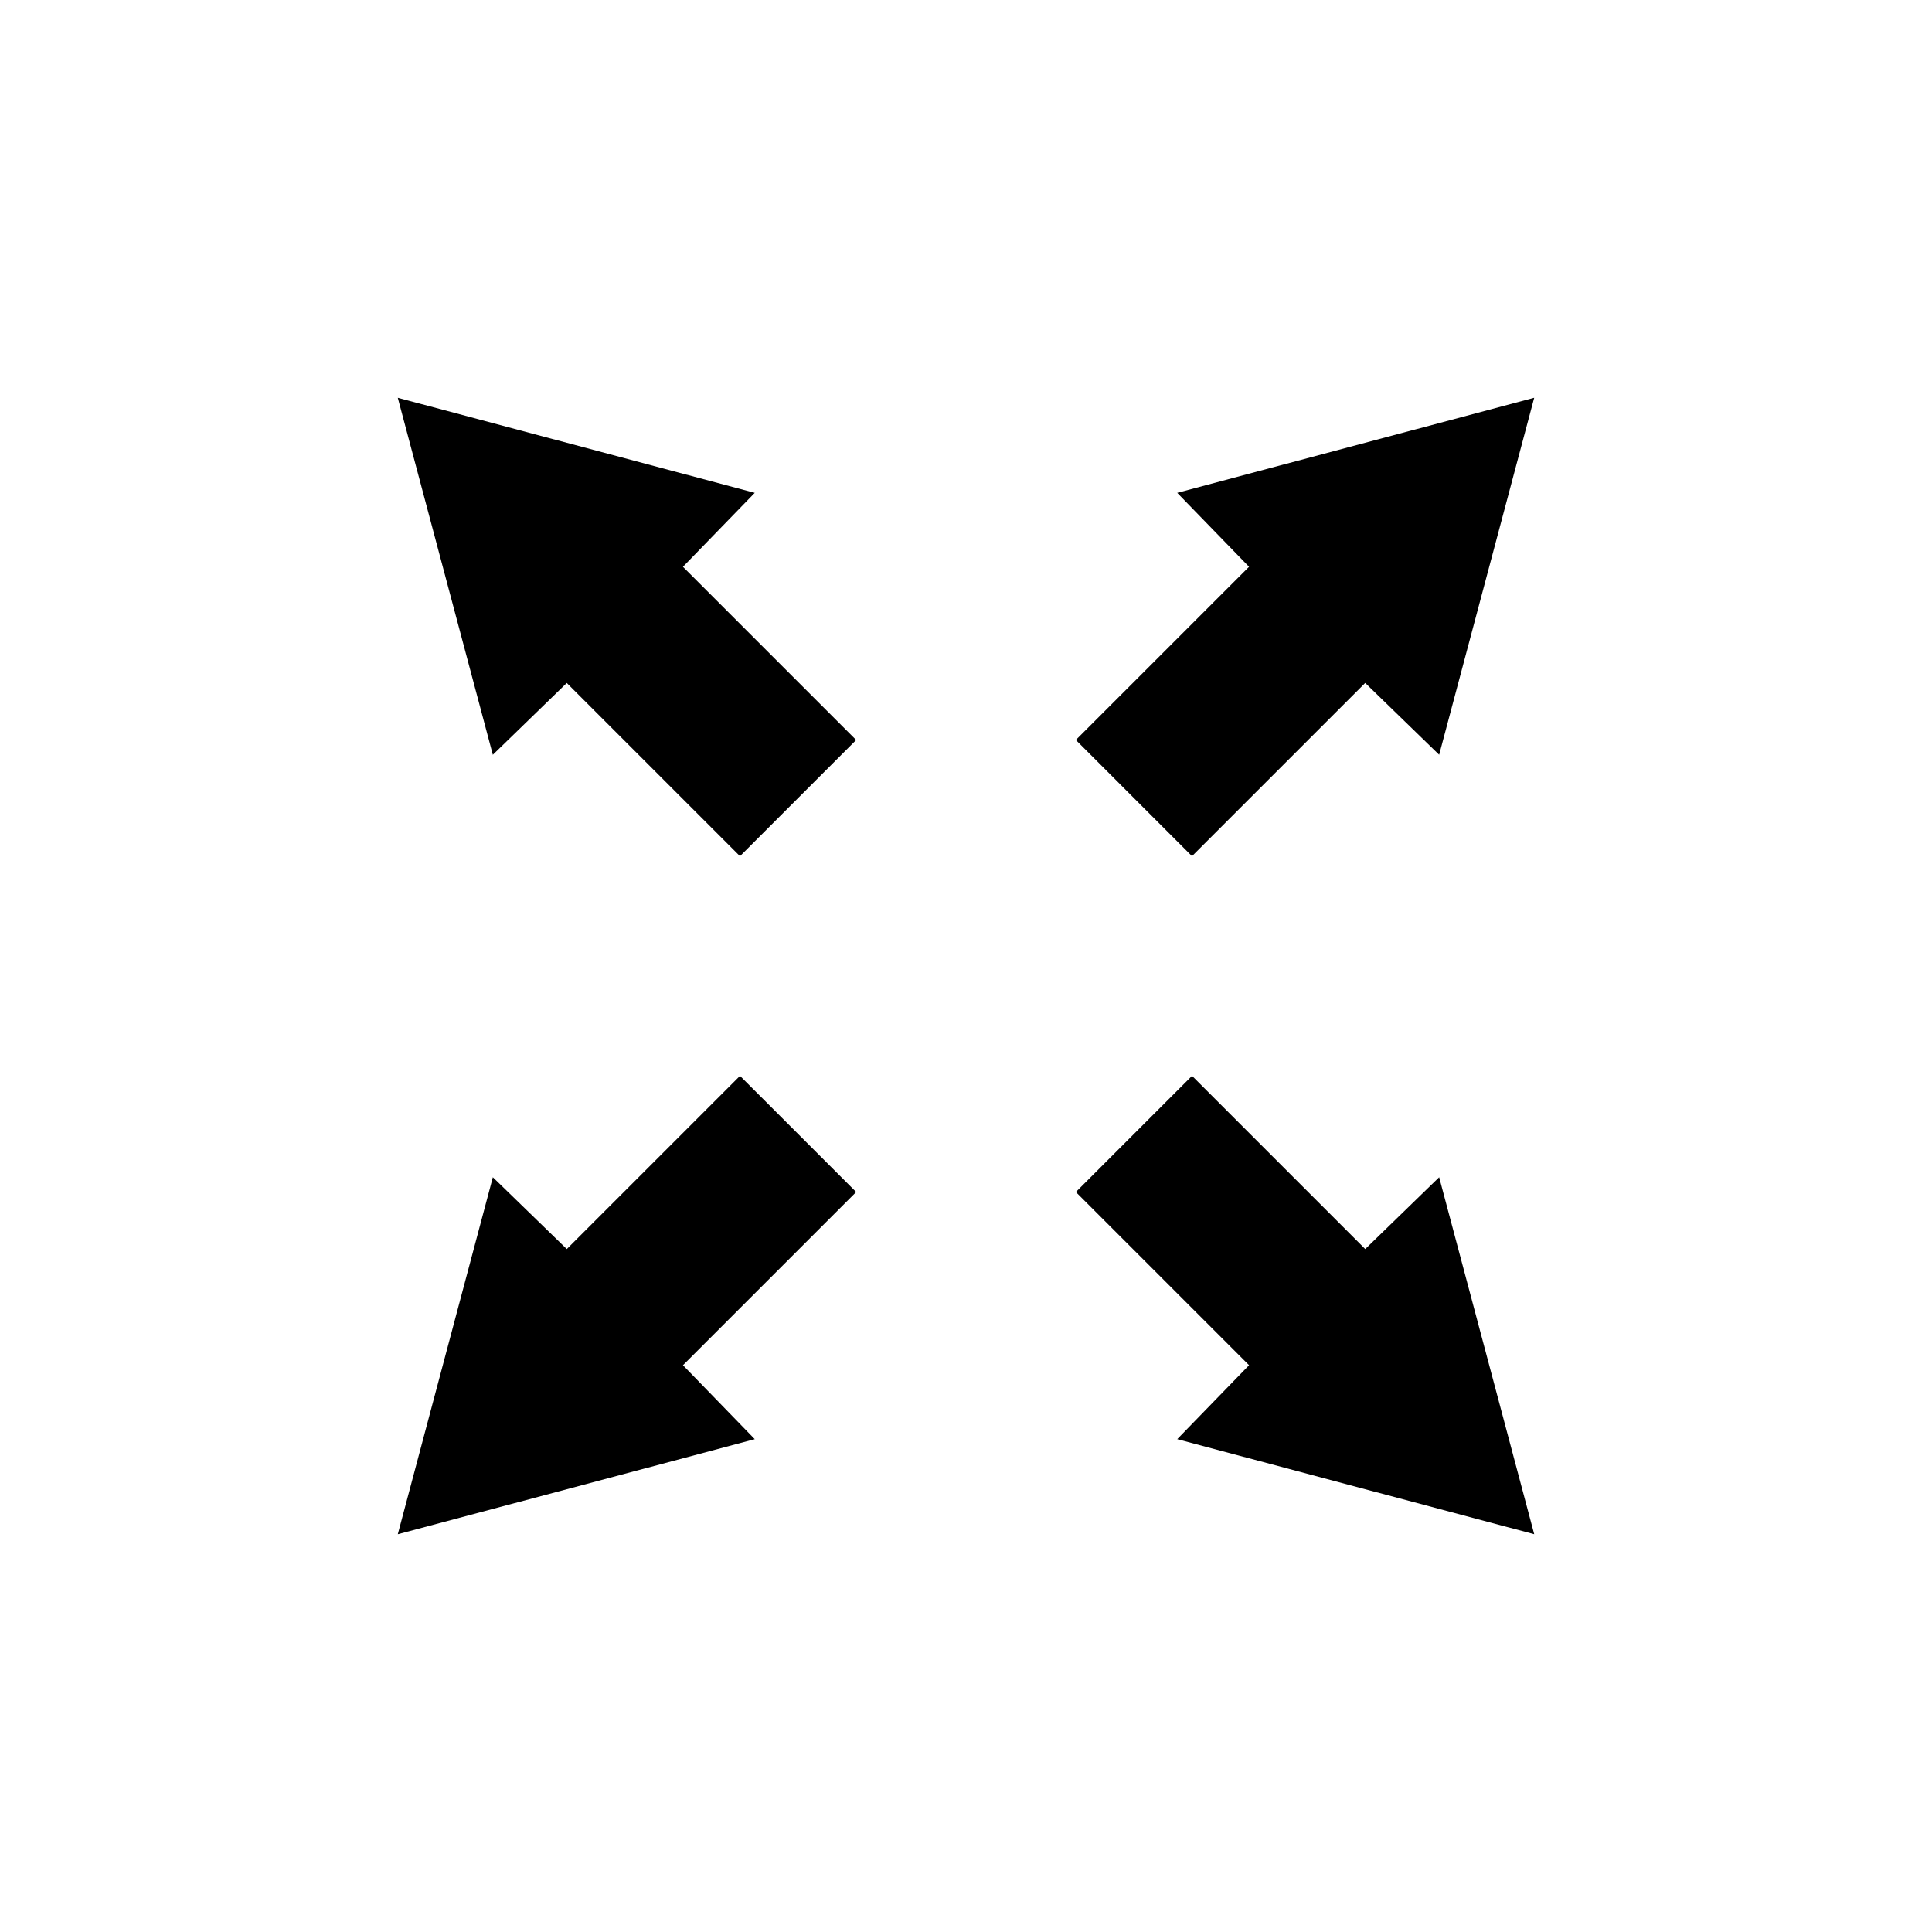
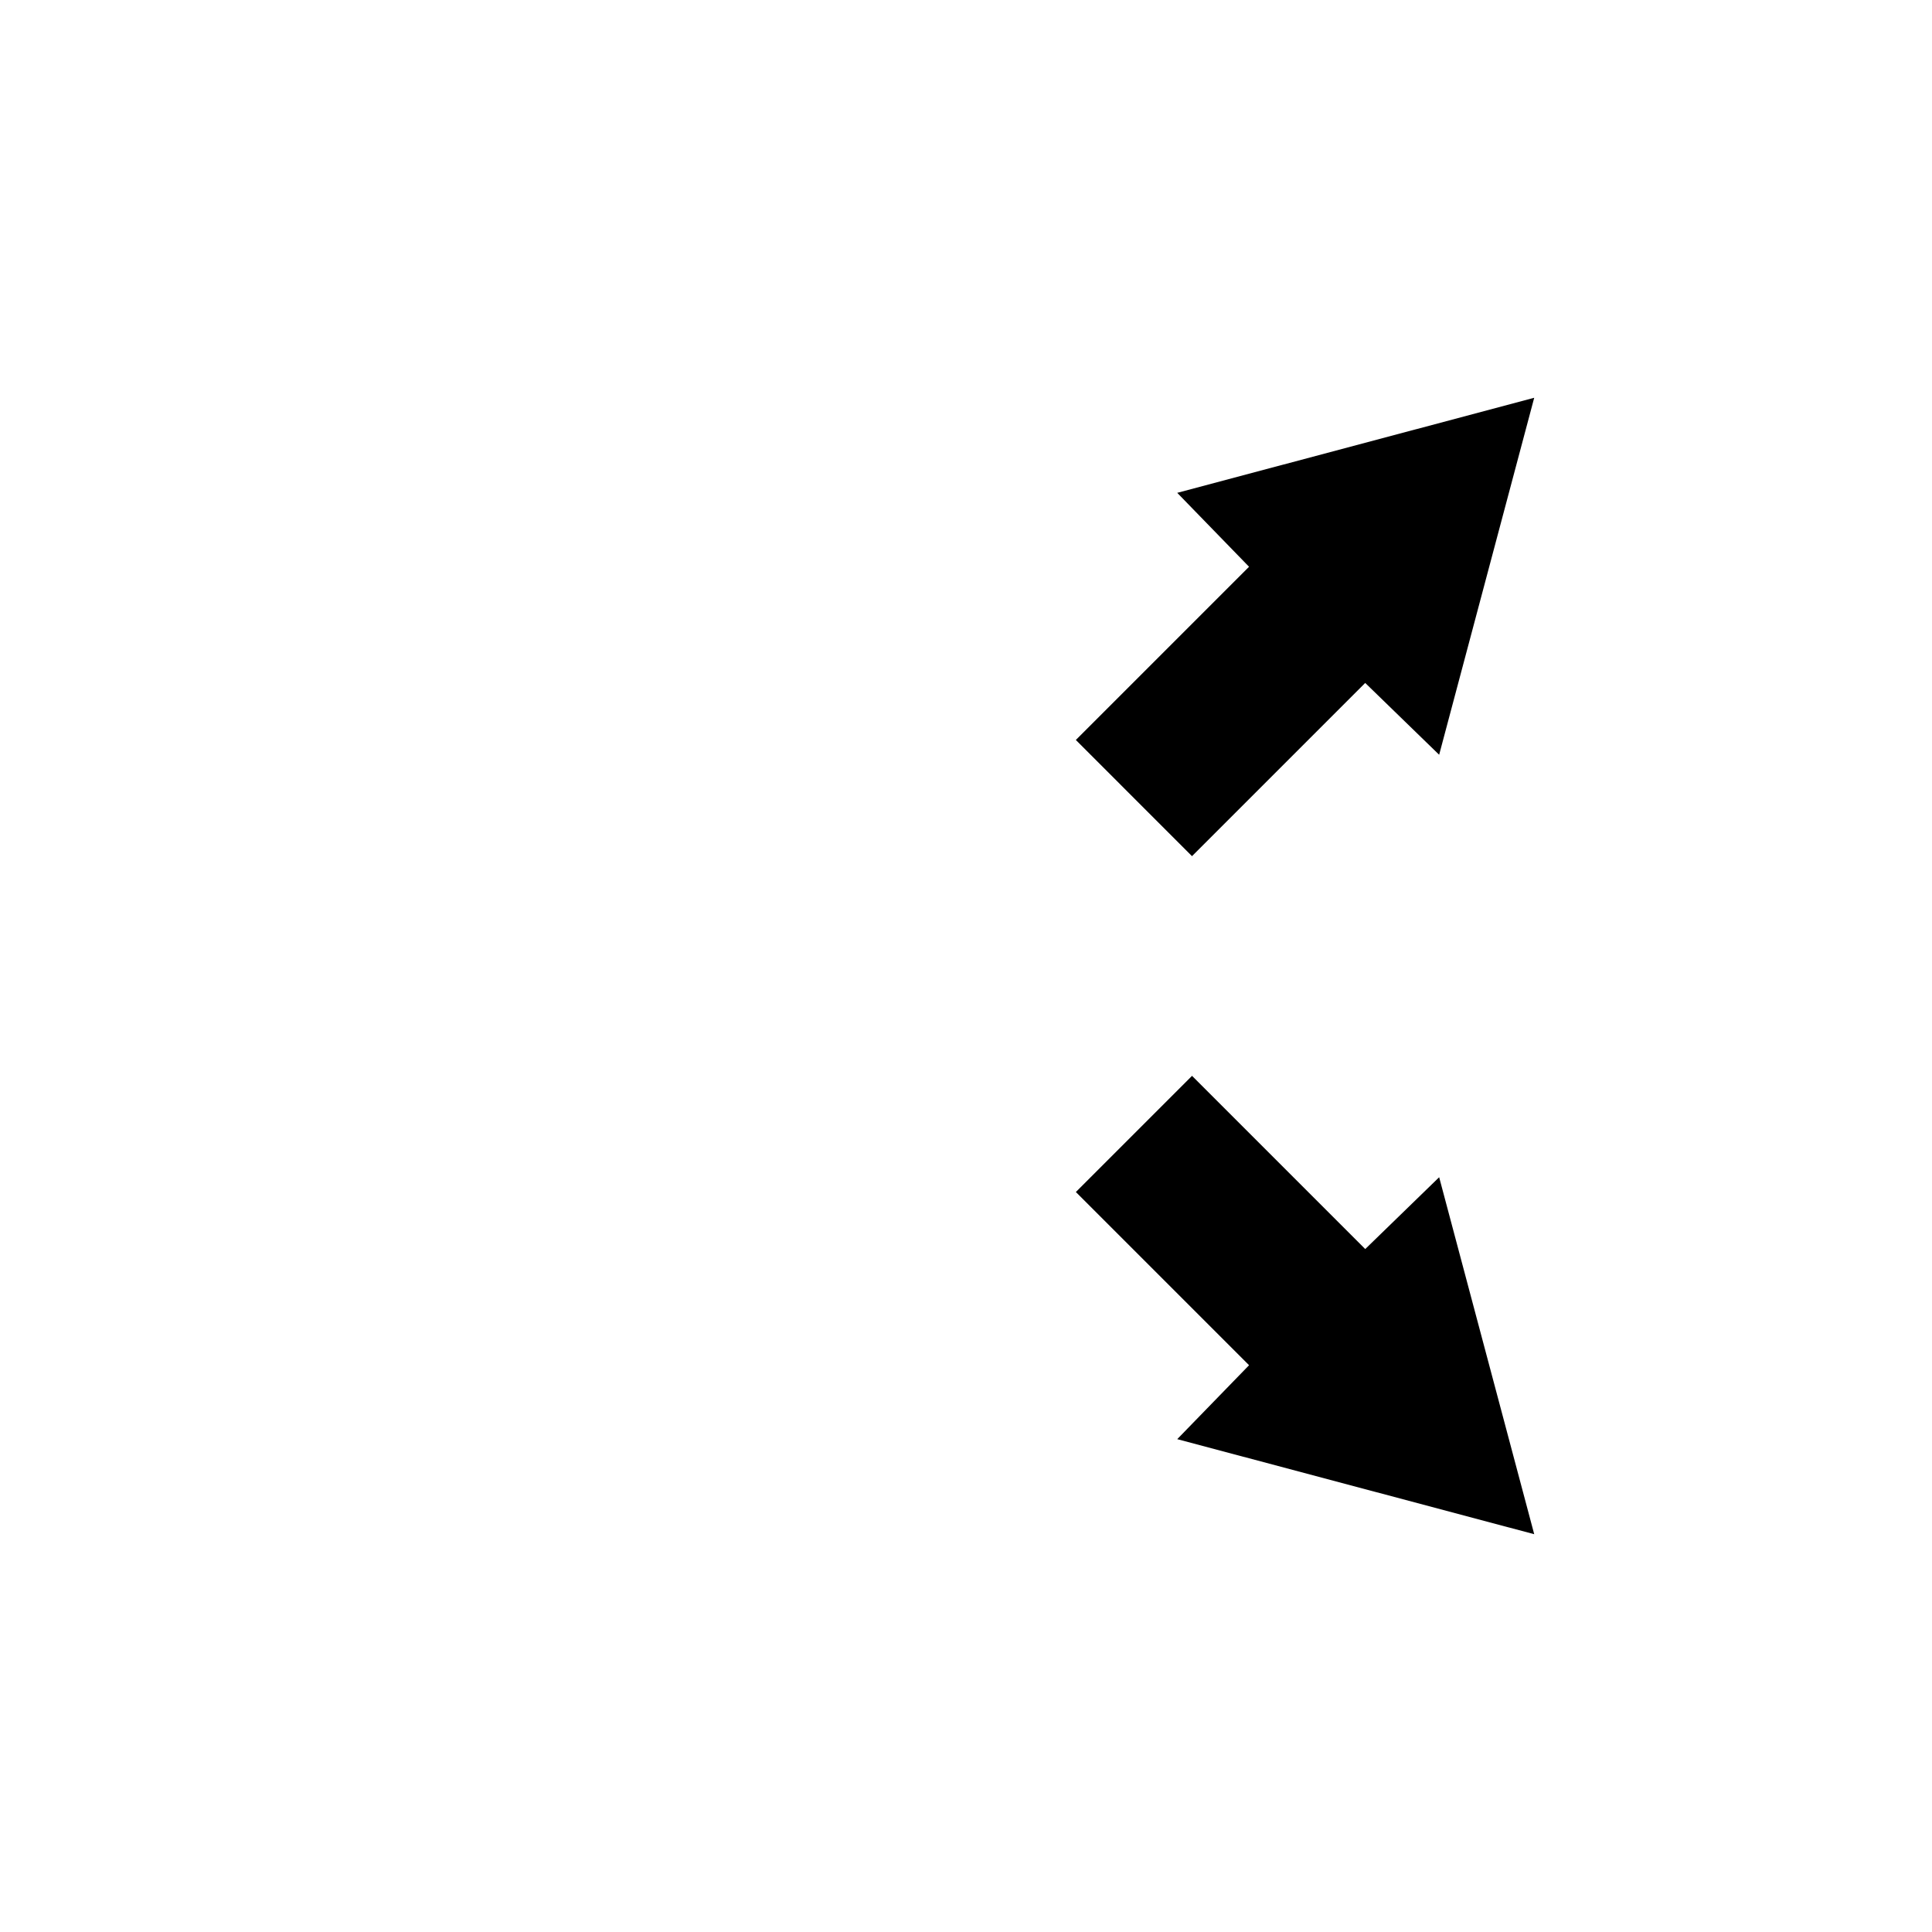
<svg xmlns="http://www.w3.org/2000/svg" fill="#000000" width="800px" height="800px" version="1.1" viewBox="144 144 512 512">
  <g>
-     <path d="m344.02 274.61-94.605-25.191 25.191 94.605 19.594-19.031 45.902 45.902 30.789-30.789-45.902-45.902z" />
    <path d="m455.98 525.39 94.605 25.191-25.191-94.605-19.594 19.035-45.902-45.902-30.785 30.785 45.902 45.902z" />
-     <path d="m274.61 455.98-25.191 94.605 94.605-25.191-19.031-19.594 45.902-45.902-30.789-30.785-45.902 45.902z" />
    <path d="m525.39 344.02 25.191-94.605-94.605 25.191 19.035 19.594-45.902 45.902 30.785 30.789 45.902-45.902z" />
  </g>
</svg>